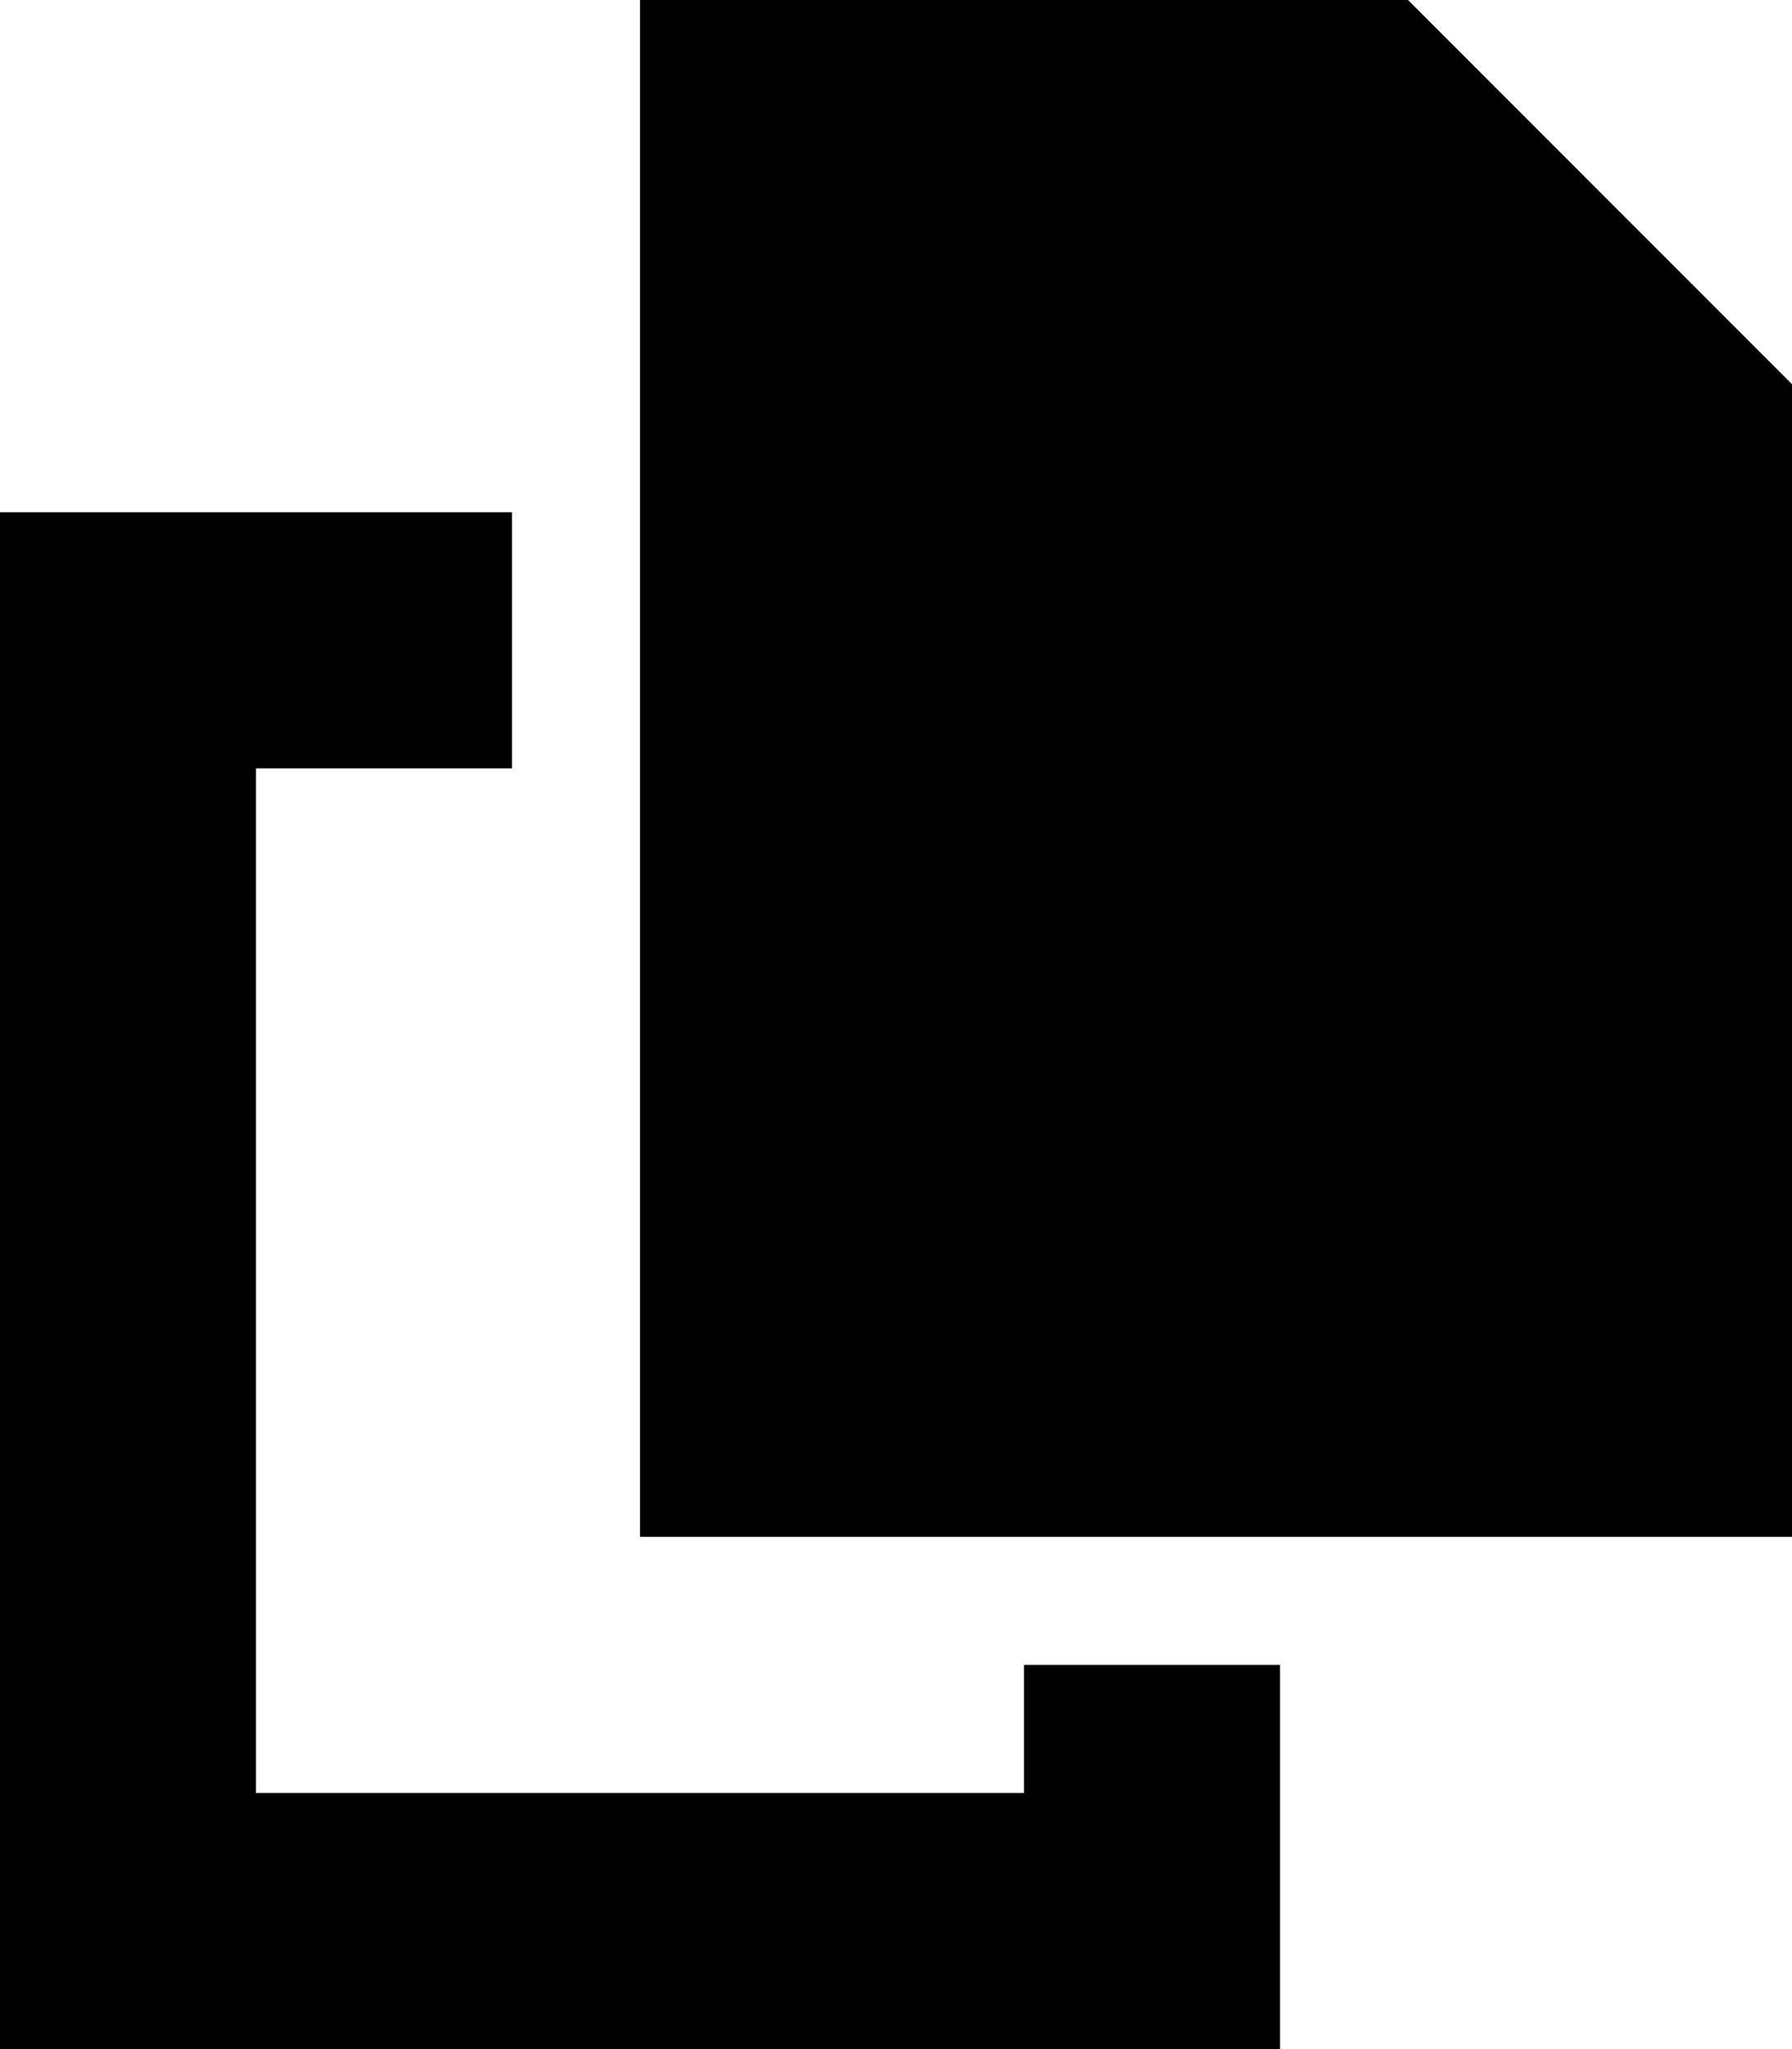
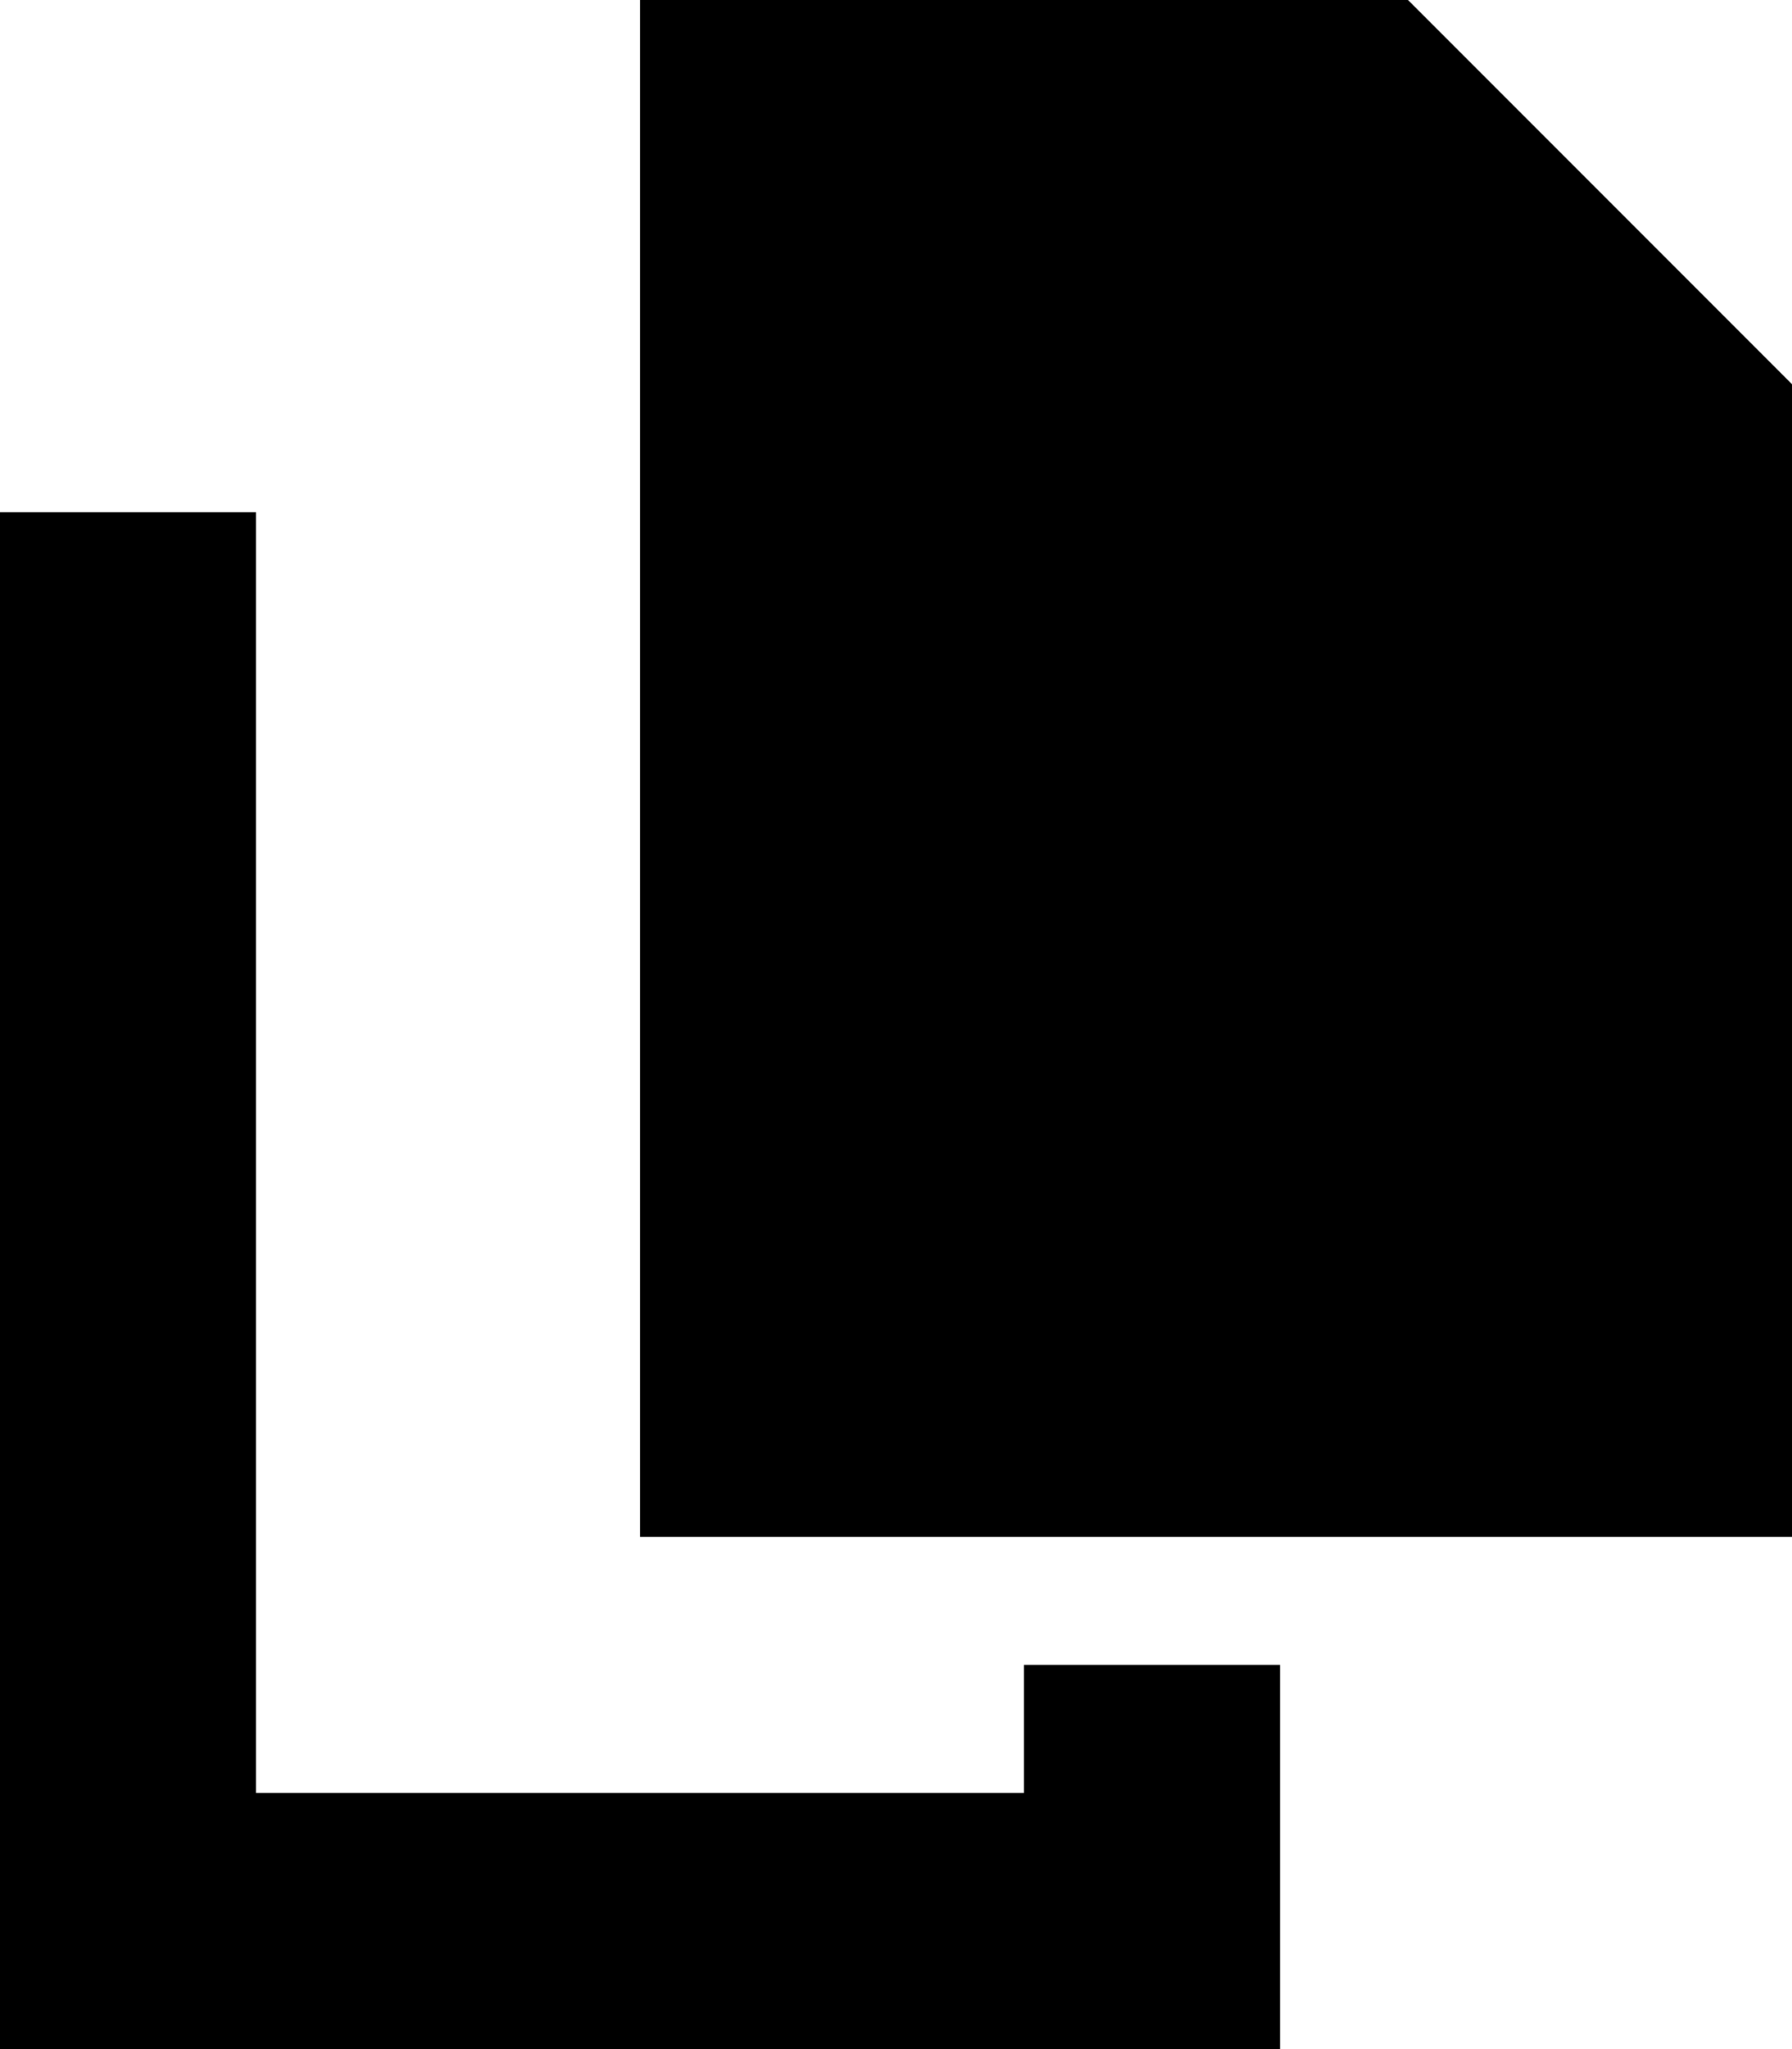
<svg xmlns="http://www.w3.org/2000/svg" viewBox="0 0 448 512">
-   <path d="M352 0l96 96V384H160V0H352zM64 128h64v64H64V448H256V416h64v32 64H256 64 0V448 192 128H64z" />
+   <path d="M352 0l96 96V384H160V0H352zM64 128h64H64V448H256V416h64v32 64H256 64 0V448 192 128H64z" />
</svg>